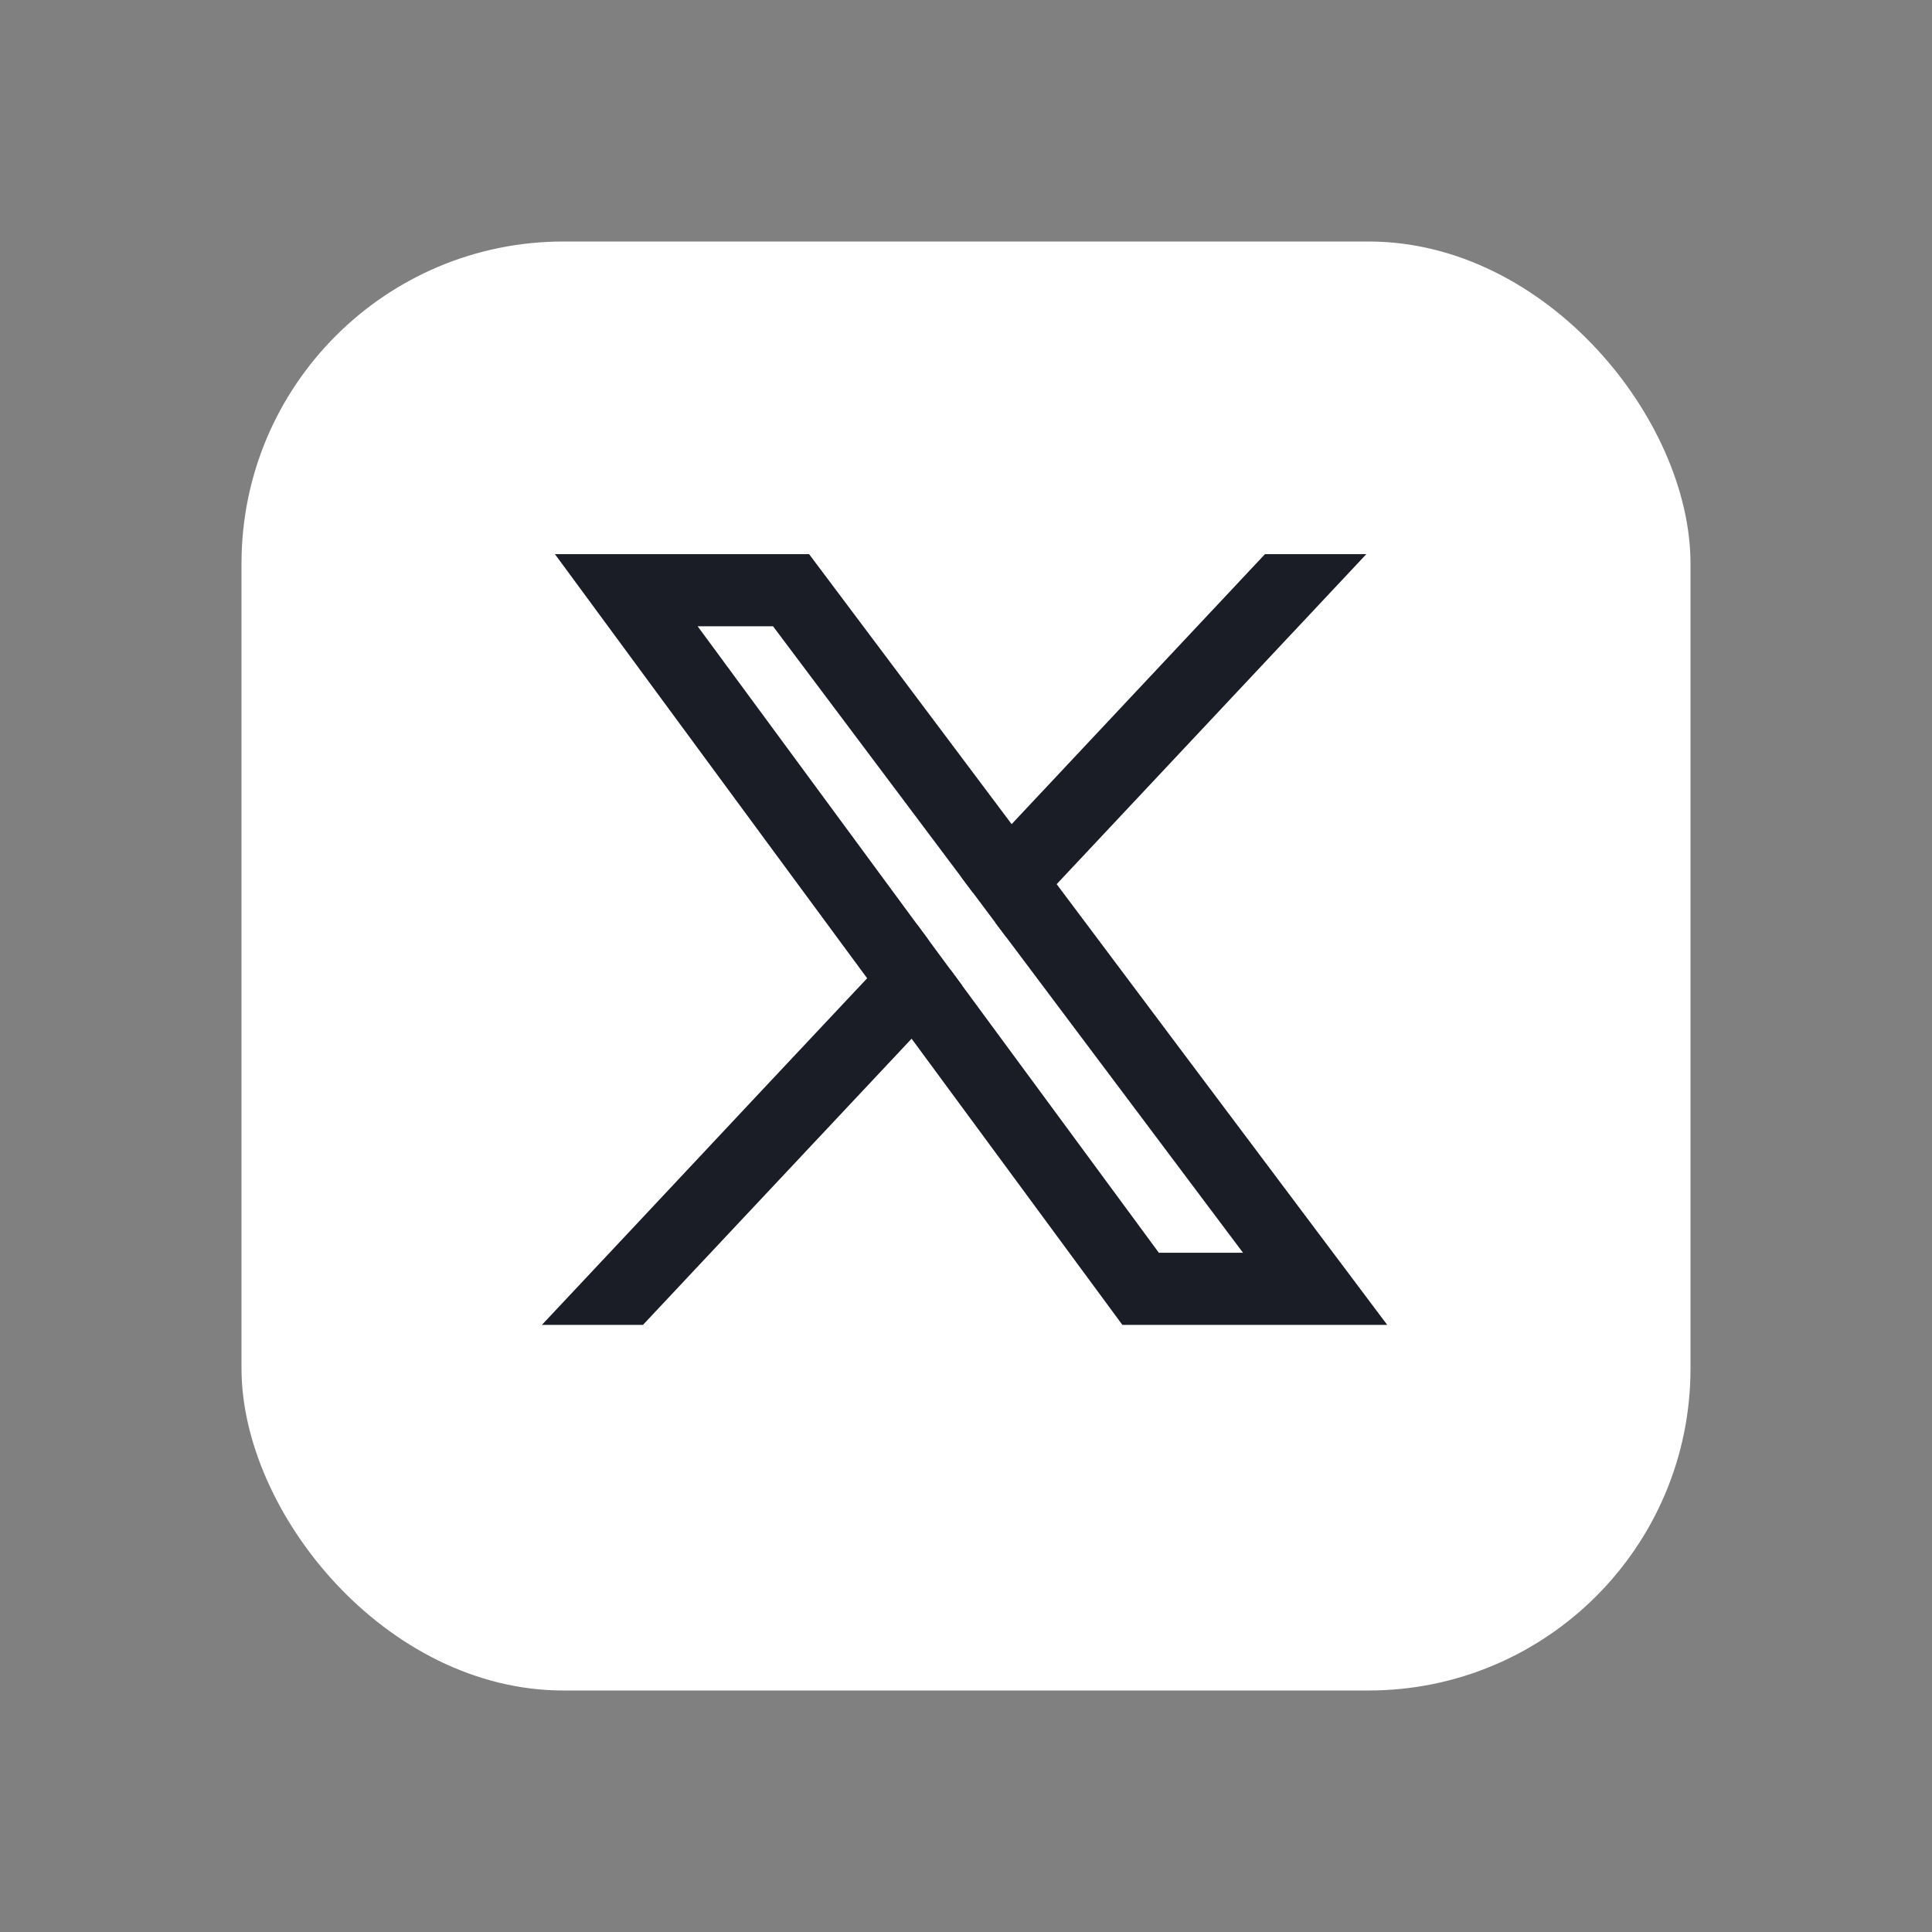
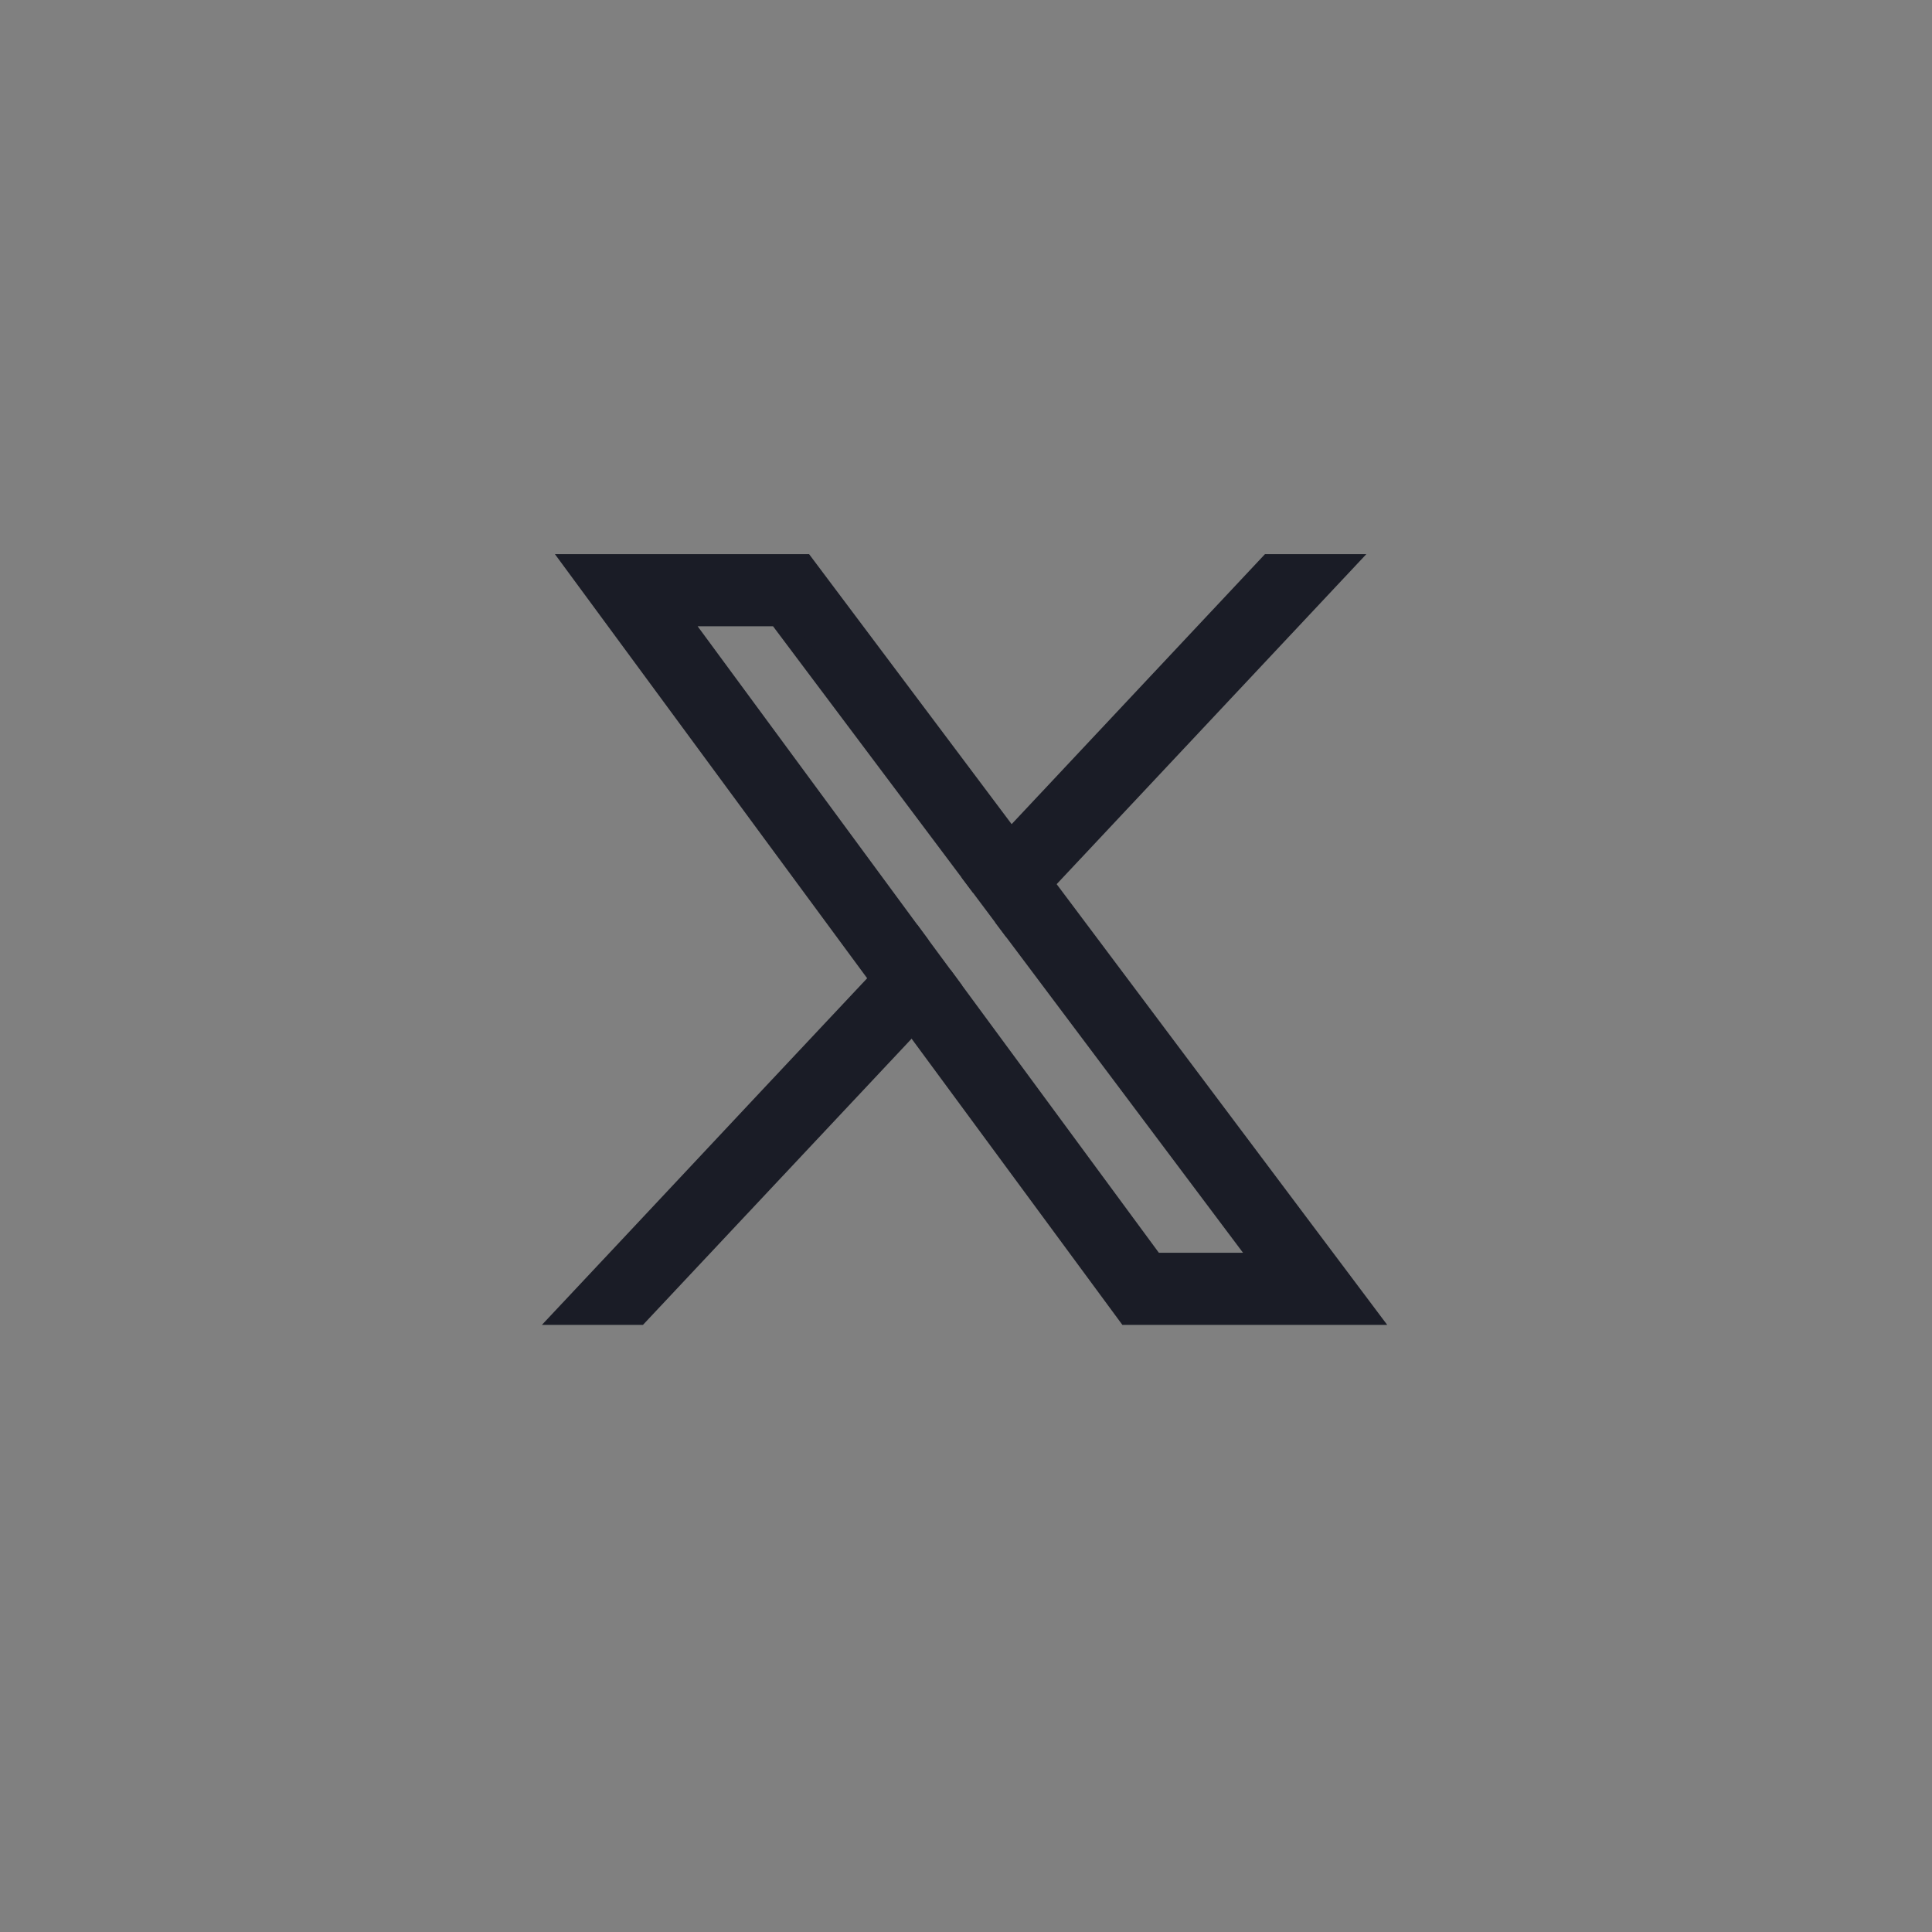
<svg xmlns="http://www.w3.org/2000/svg" width="24" height="24" viewBox="0 0 24 24" fill="none">
  <rect x="0" y="0" width="24" height="24" fill="#808080" stroke="none" />
-   <rect x="3" y="3" width="18" height="18" rx="4" fill="white" />
  <path d="M16.146 15.204C15.089 13.795 14.031 12.385 12.975 10.975C12.82 11.139 12.667 11.302 12.513 11.466C13.547 12.845 14.582 14.224 15.616 15.602C15.634 15.628 15.653 15.652 15.672 15.678L14.337 15.678L11.798 12.229C11.643 12.393 11.489 12.558 11.335 12.722C11.945 13.549 12.554 14.377 13.163 15.204C13.443 15.583 13.721 15.963 14.001 16.342L17 16.342C16.715 15.963 16.43 15.583 16.146 15.204L16.146 15.204ZM8.437 7.664L9.661 7.664L10.693 9.039C11.16 9.662 11.628 10.286 12.096 10.909C12.249 10.745 12.403 10.582 12.557 10.418C11.702 9.279 10.847 8.14 9.993 7L7.123 7C7.931 8.098 8.739 9.196 9.547 10.294C10.006 10.916 10.464 11.538 10.922 12.16C11.076 11.996 11.23 11.832 11.384 11.668L8.437 7.664Z" fill="#1A1C26" stroke="#1A1C26" stroke-width="0.232" />
  <path d="M11.798 12.229C11.643 12.393 11.489 12.558 11.335 12.722C10.559 13.549 9.782 14.377 9.005 15.204C8.649 15.584 8.293 15.963 7.937 16.342L7 16.342C7.356 15.963 7.711 15.584 8.068 15.204C8.562 14.677 9.057 14.15 9.551 13.622C10.008 13.135 10.465 12.648 10.923 12.161C11.076 11.996 11.23 11.832 11.384 11.668L11.798 12.229Z" fill="#1A1C26" stroke="#1A1C26" stroke-width="0.232" />
  <path d="M16.705 7C15.462 8.325 14.218 9.65 12.975 10.975C12.82 11.139 12.667 11.302 12.513 11.466C12.374 11.281 12.235 11.095 12.096 10.909C12.249 10.745 12.403 10.582 12.557 10.418C13.626 9.279 14.694 8.139 15.764 7L16.705 7L16.705 7Z" fill="#1A1C26" stroke="#1A1C26" stroke-width="0.232" />
</svg>